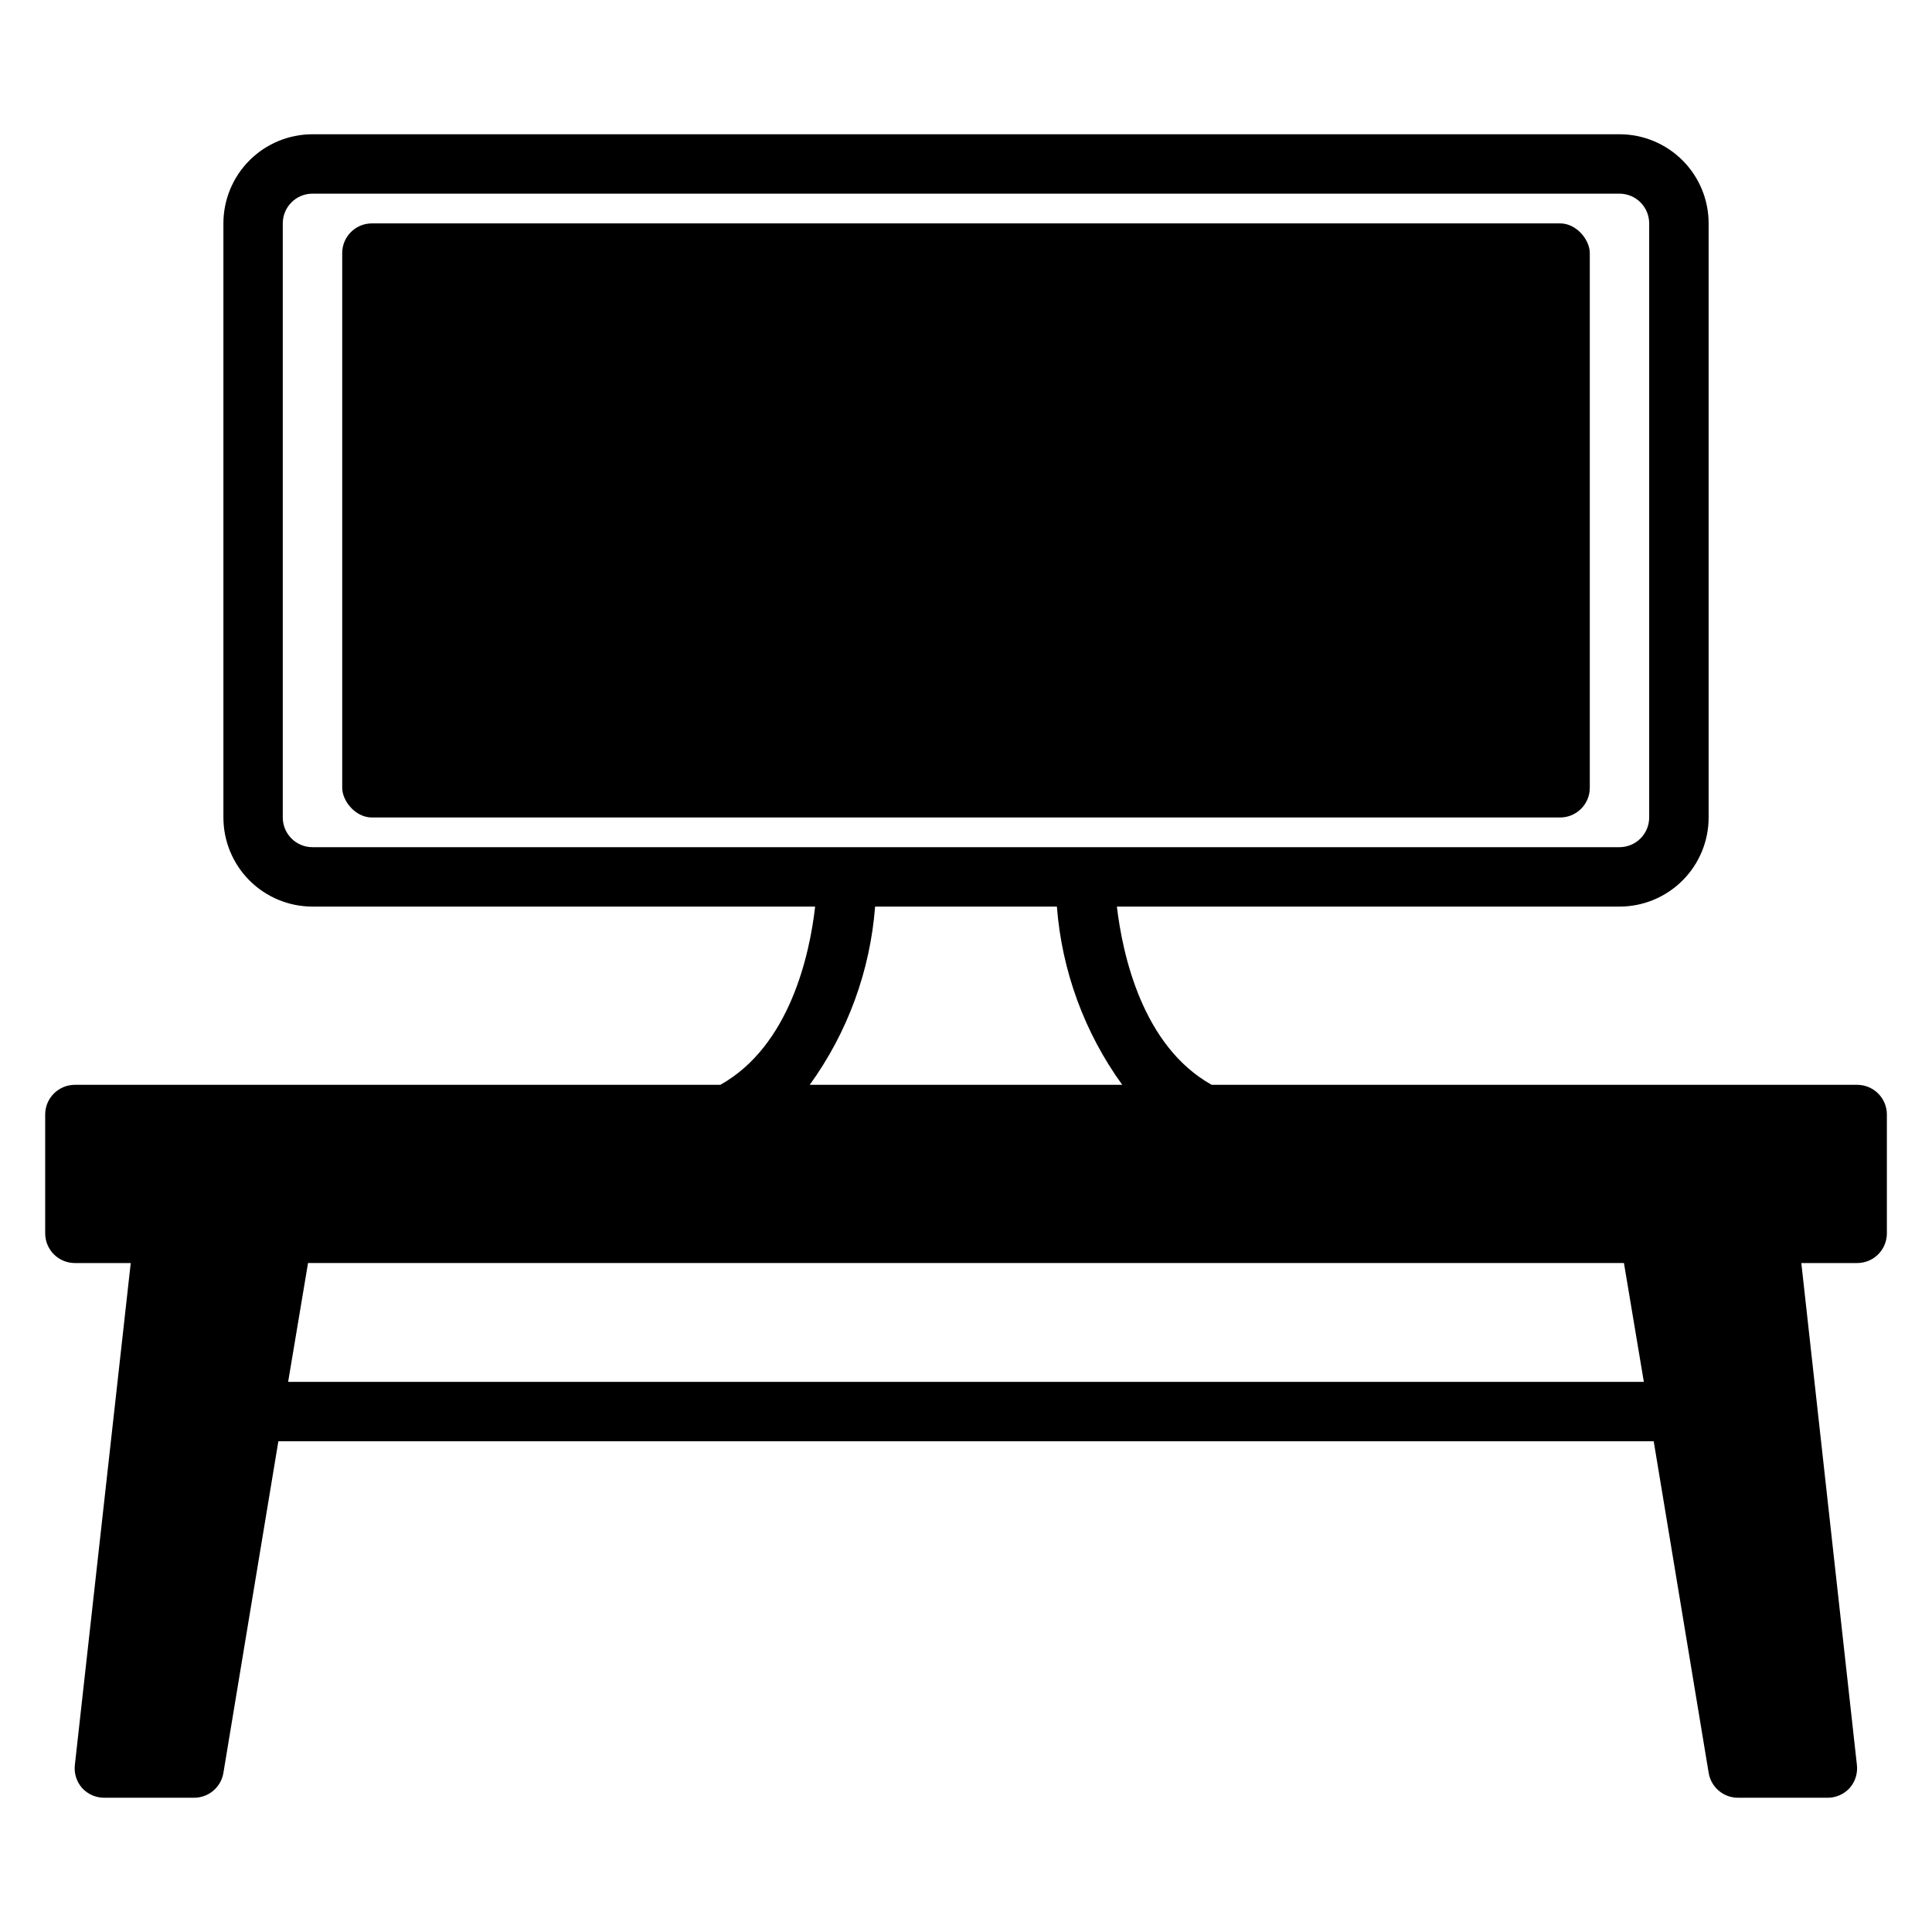
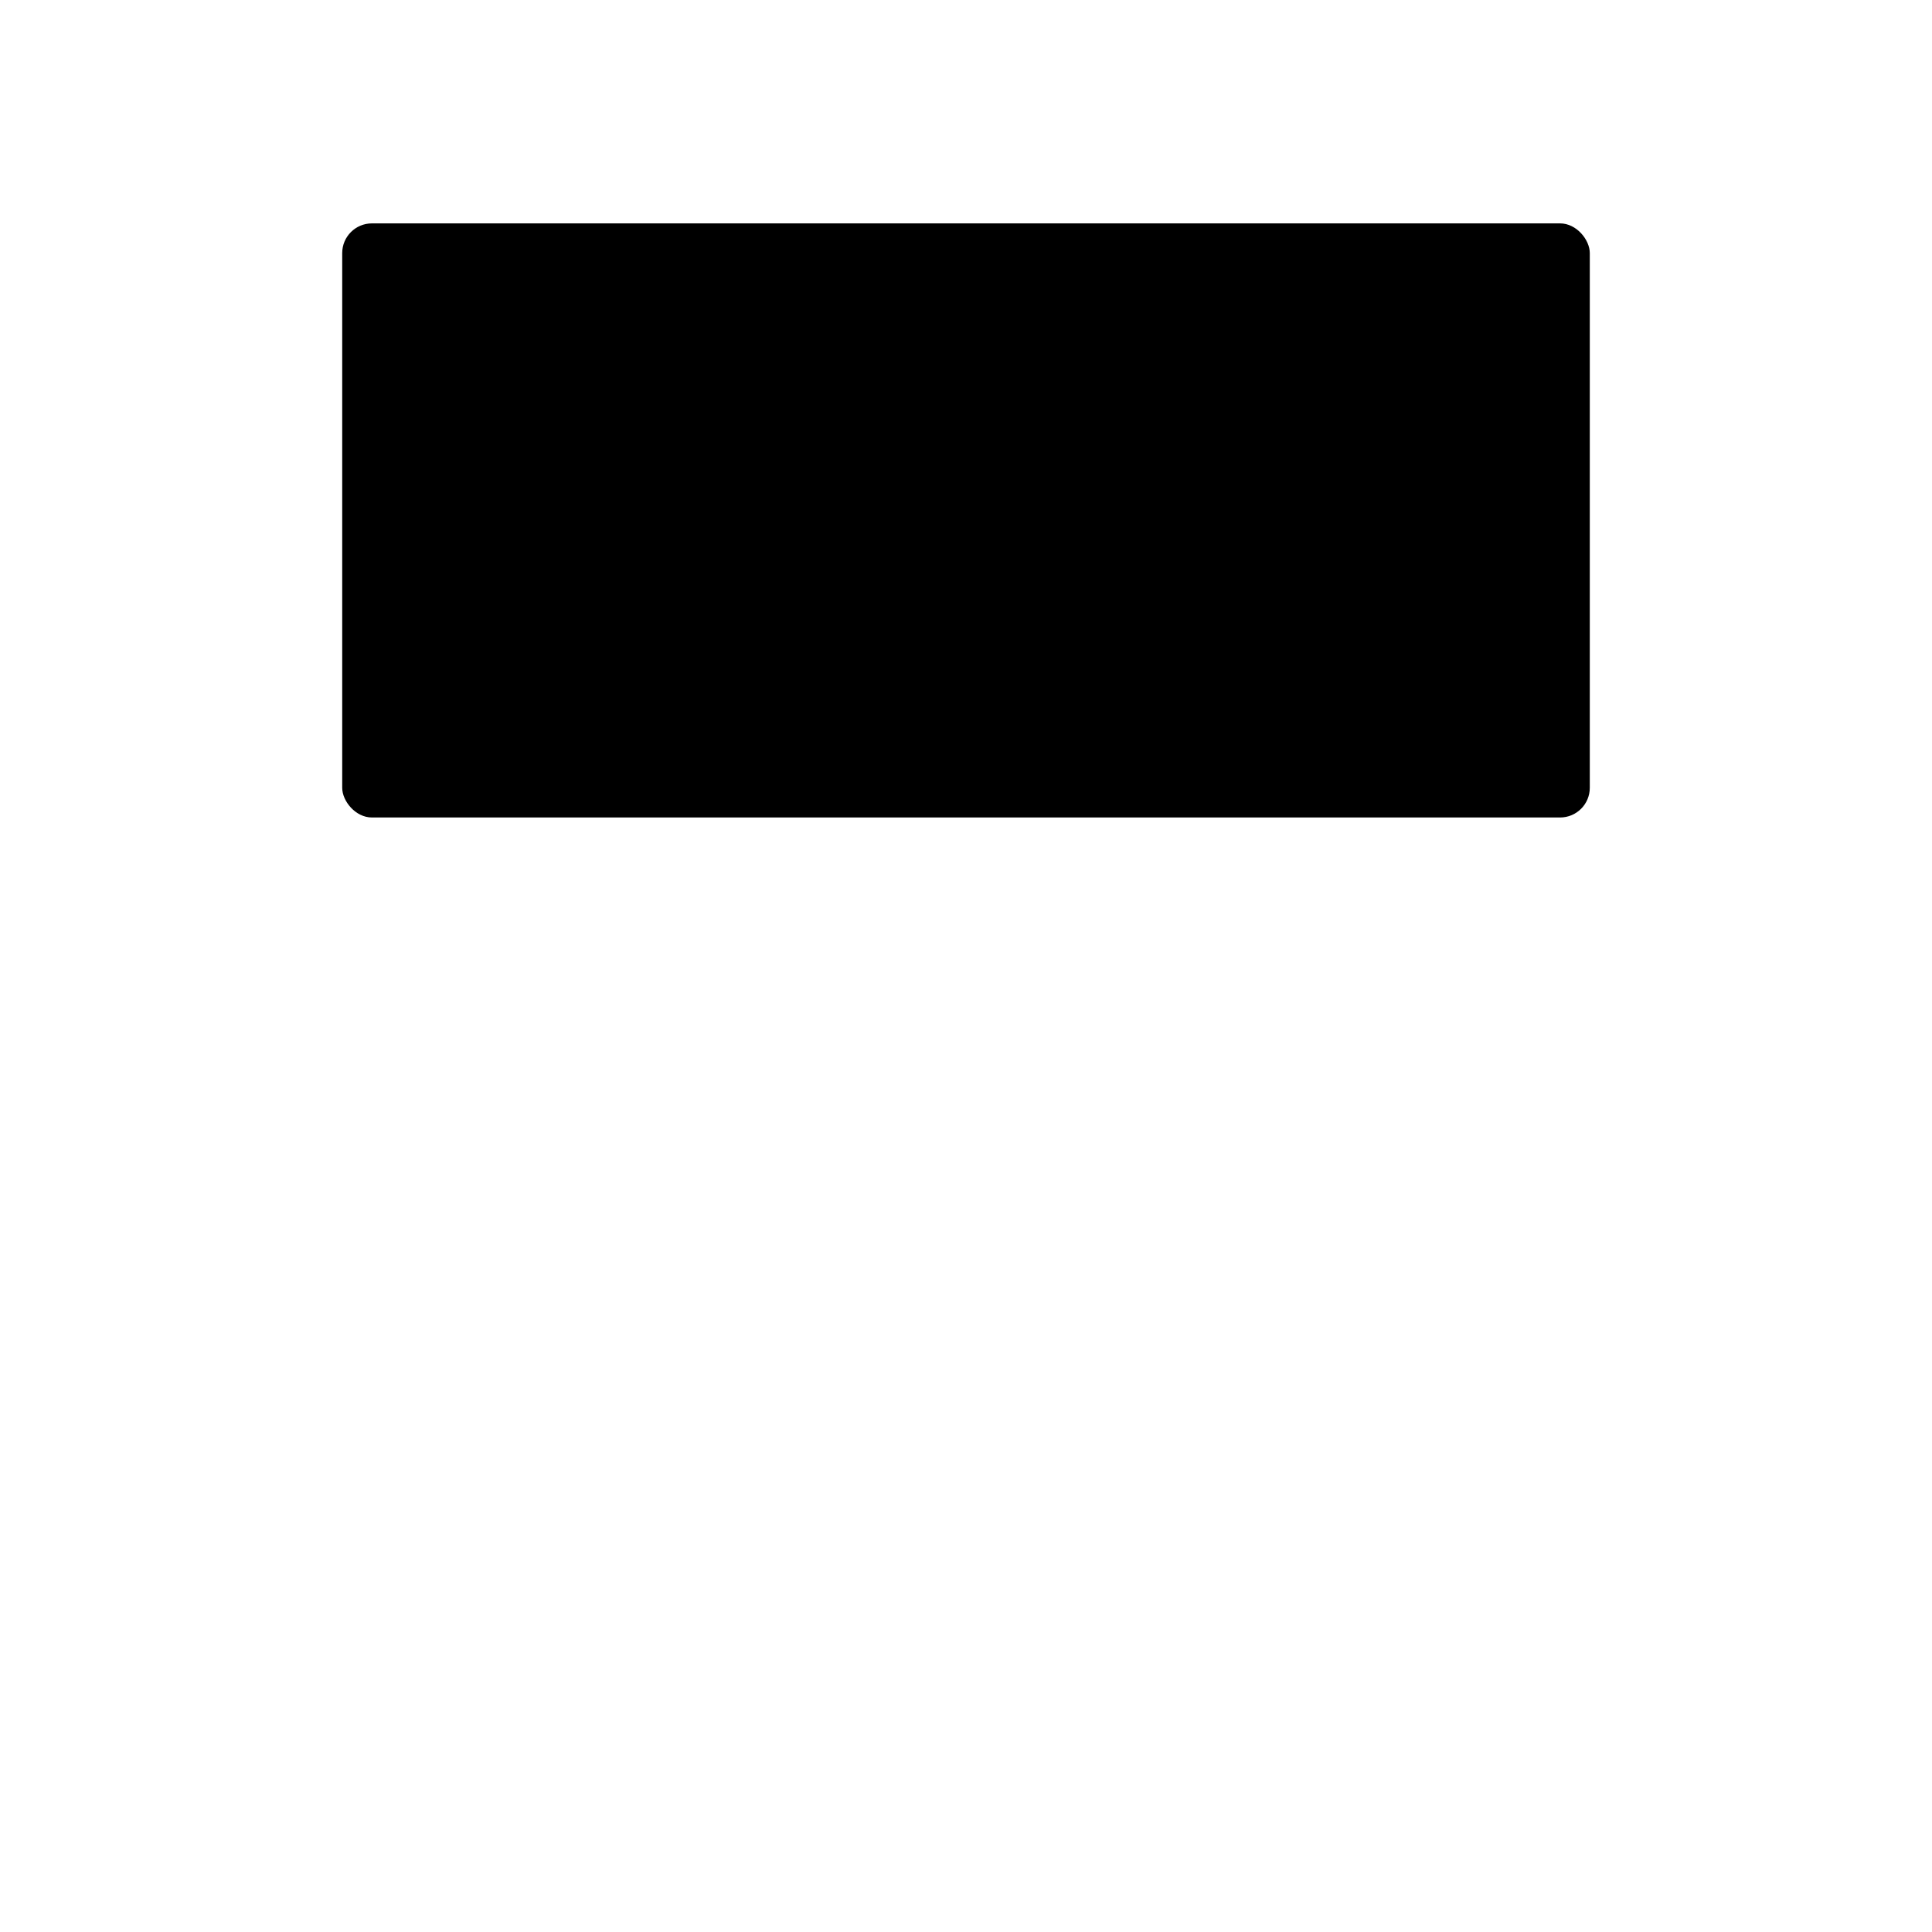
<svg xmlns="http://www.w3.org/2000/svg" fill="#000000" width="800px" height="800px" version="1.1" viewBox="144 144 512 512">
  <g>
-     <path d="m636.16 431.49h-171.06c-18.422-10.312-23.617-34.637-25.113-47.23l133.2-0.004c6.262 0 12.27-2.488 16.699-6.918 4.43-4.426 6.918-10.434 6.918-16.699v-157.44c0-6.266-2.488-12.273-6.918-16.699-4.43-4.43-10.438-6.918-16.699-6.918h-346.37c-6.262 0-12.27 2.488-16.699 6.918-4.426 4.426-6.914 10.434-6.914 16.699v157.44c0 6.266 2.488 12.273 6.914 16.699 4.43 4.43 10.438 6.918 16.699 6.918h133.2c-1.418 12.594-6.691 36.918-25.113 47.23l-171.06 0.004c-4.348 0-7.871 3.523-7.871 7.871v31.488c0 2.086 0.832 4.09 2.305 5.566 1.477 1.477 3.481 2.305 5.566 2.305h14.801l-14.801 132.96c-0.27 2.223 0.418 4.457 1.891 6.141 1.523 1.691 3.707 2.637 5.984 2.598h23.613c3.902 0.051 7.25-2.762 7.875-6.613l14.562-87.852h364.48l14.562 87.852c0.621 3.852 3.969 6.664 7.871 6.613h23.617c2.246 0.02 4.394-0.926 5.902-2.598 1.473-1.684 2.16-3.918 1.891-6.141l-14.723-132.96h14.801c2.086 0 4.09-0.828 5.566-2.305 1.477-1.477 2.305-3.481 2.305-5.566v-31.488c0-2.09-0.828-4.09-2.305-5.566-1.477-1.477-3.481-2.305-5.566-2.305zm-409.35-62.977c-4.348 0-7.871-3.527-7.871-7.875v-157.44c0-4.348 3.523-7.875 7.871-7.875h346.37c2.086 0 4.09 0.832 5.566 2.309 1.477 1.477 2.305 3.477 2.305 5.566v157.44c0 2.09-0.828 4.09-2.305 5.566s-3.481 2.309-5.566 2.309zm149.1 15.742h48.176c1.309 17.039 7.301 33.387 17.32 47.234h-82.816c10.02-13.848 16.016-30.195 17.32-47.234zm-155.55 125.95 5.273-31.488h348.73l5.273 31.488z" />
    <path d="m242.56 203.2h314.88c4.348 0 7.871 4.348 7.871 7.871v141.7c0 4.348-3.523 7.871-7.871 7.871h-314.88c-4.348 0-7.871-4.348-7.871-7.871v-141.7c0-4.348 3.523-7.871 7.871-7.871z" />
  </g>
</svg>